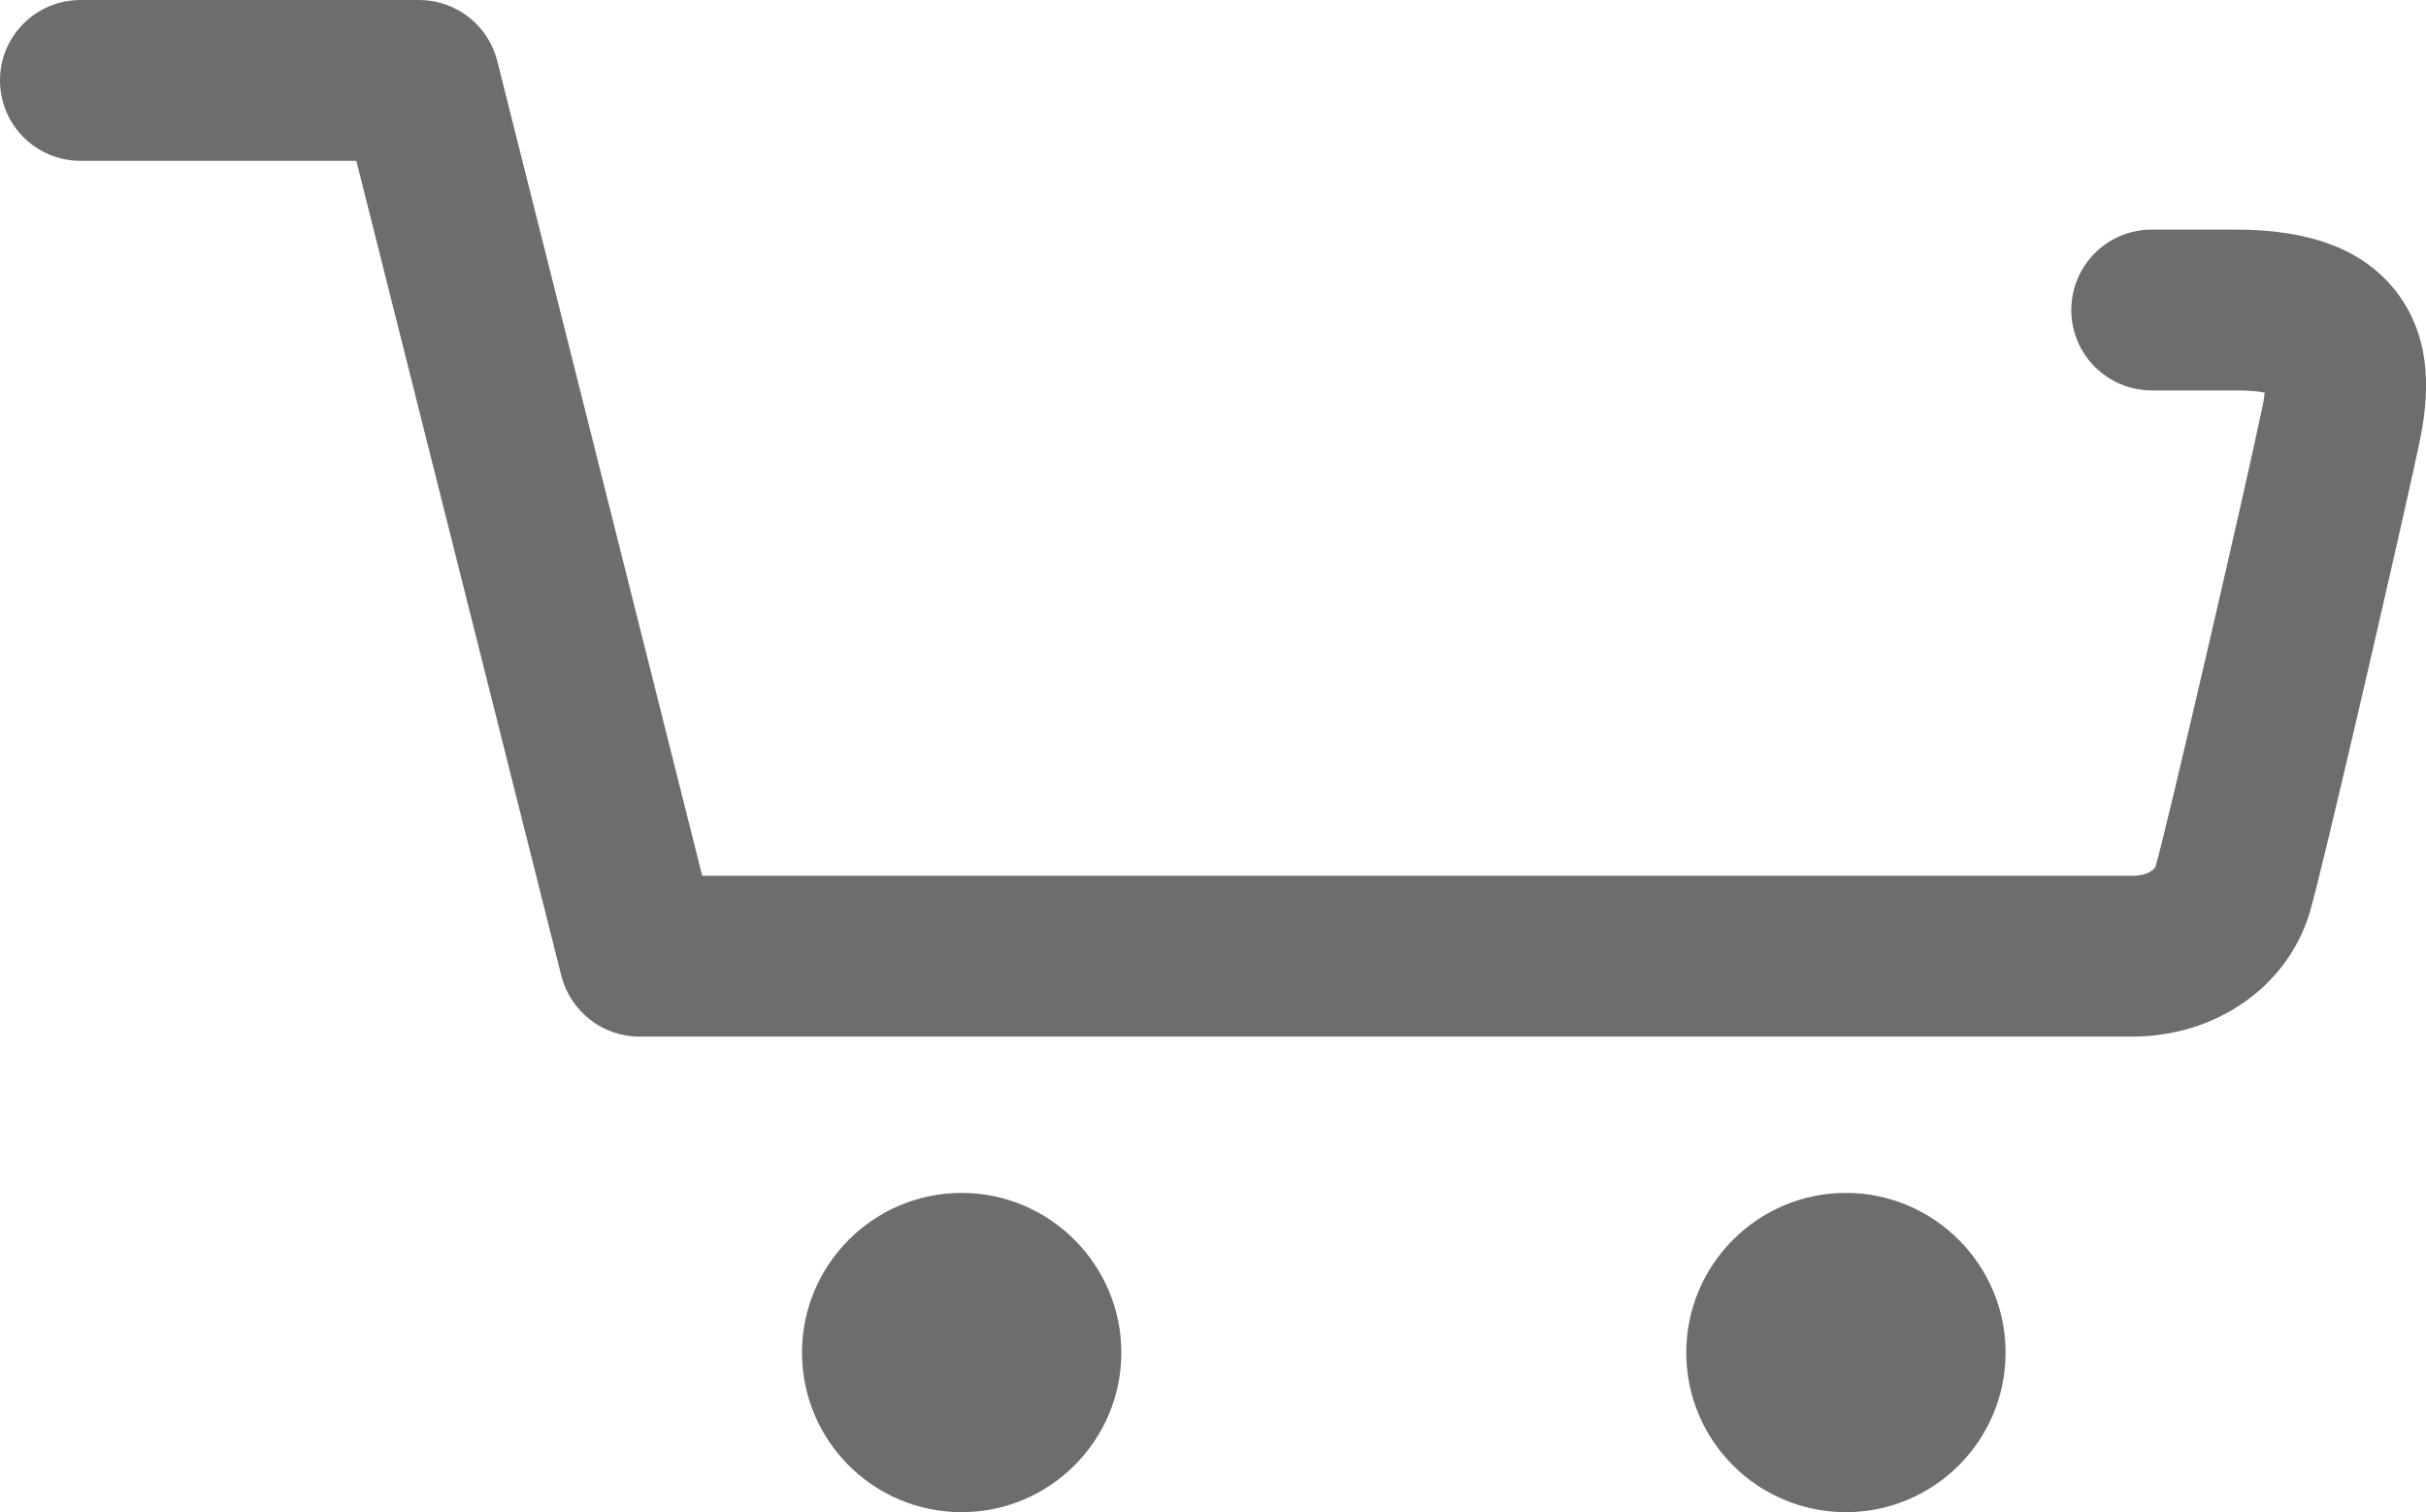
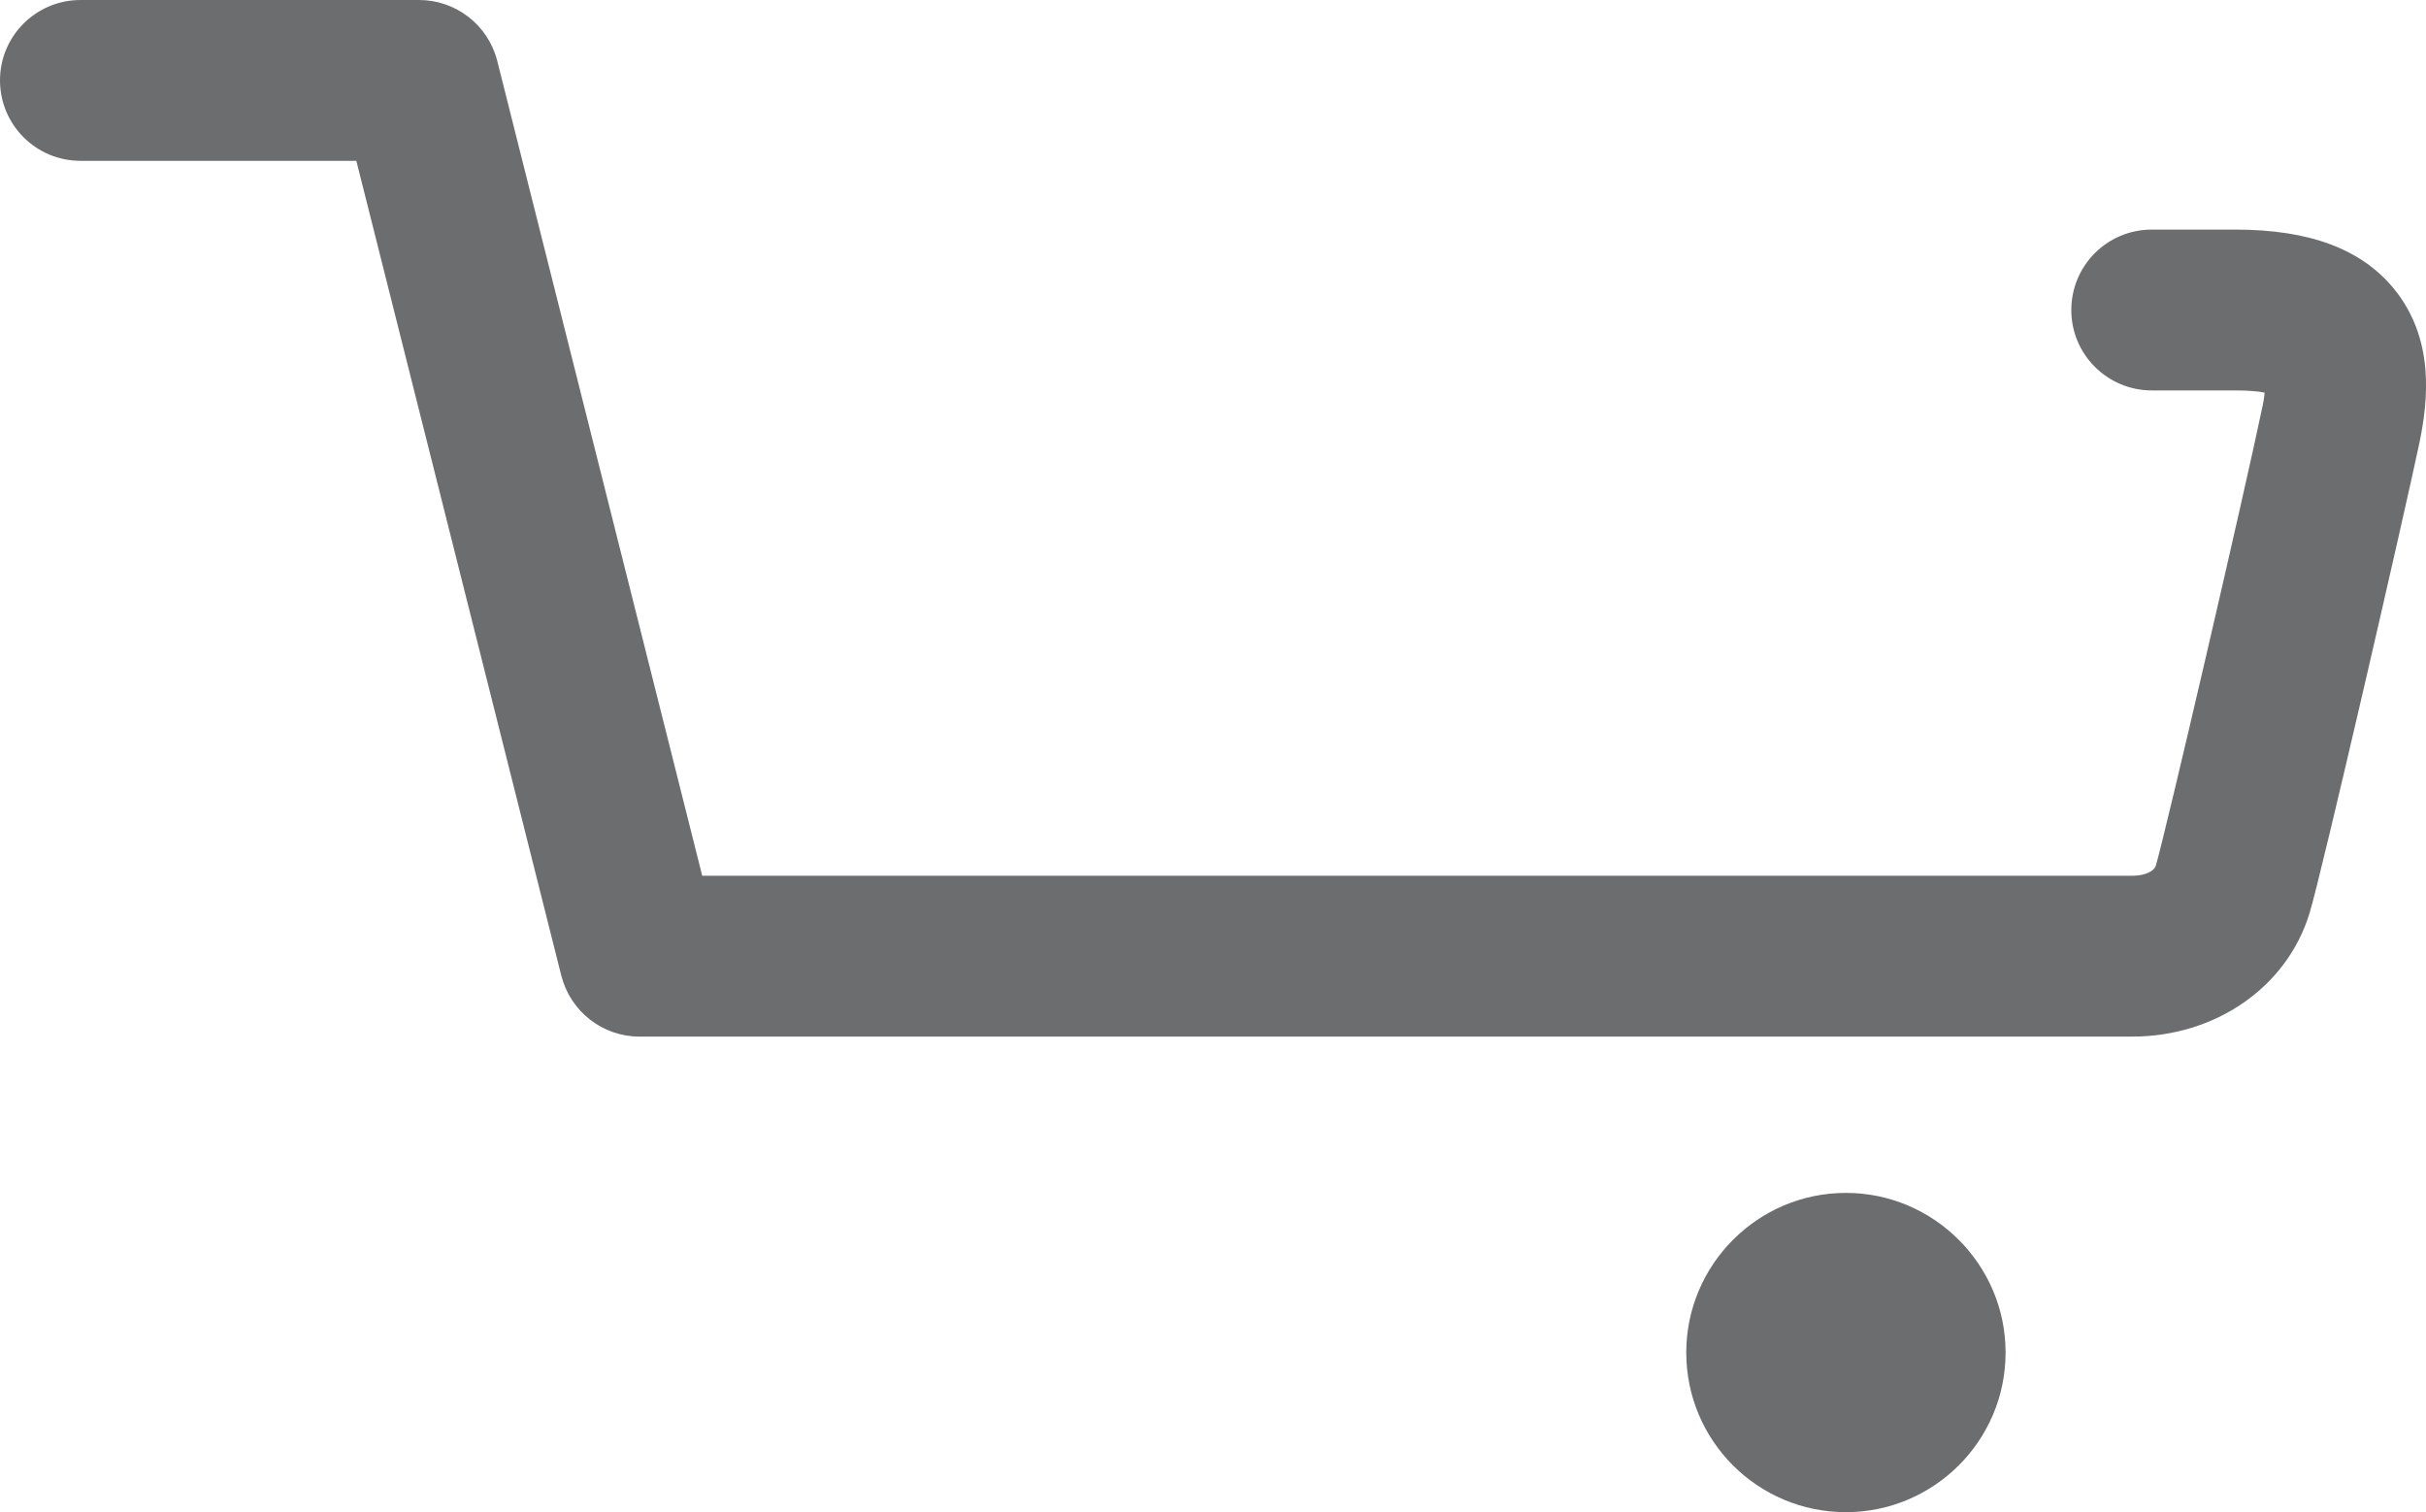
<svg xmlns="http://www.w3.org/2000/svg" version="1.1" id="Layer_1" x="0px" y="0px" width="29.493px" height="18.383px" viewBox="0 0 29.493 18.383" style="enable-background:new 0 0 29.493 18.383;" xml:space="preserve">
  <g>
    <path style="fill:#6C6D6F;" d="M25.92,12.601H7.773c-0.447,0-0.838-0.305-0.949-0.74L4.332,1.955H0.979   C0.438,1.955,0,1.518,0,0.976C0,0.438,0.438,0,0.979,0h4.115c0.449,0,0.84,0.304,0.951,0.74l2.492,9.906H25.92   c0.184,0,0.273-0.072,0.287-0.119c0.115-0.378,1.094-4.602,1.289-5.544c0.021-0.091,0.031-0.159,0.035-0.21   c-0.074-0.016-0.189-0.027-0.355-0.027H26.16c-0.541,0-0.979-0.438-0.979-0.976c0-0.544,0.438-0.979,0.979-0.979h1.016   c0.902,0,1.531,0.236,1.928,0.72c0.5,0.614,0.414,1.363,0.309,1.872c-0.168,0.803-1.184,5.222-1.336,5.718   C27.803,12,26.934,12.601,25.92,12.601z" />
  </g>
-   <path style="fill:#6C6D6F;" d="M11.691,14.501c-1.072,0-1.941,0.873-1.941,1.941c0,1.072,0.869,1.94,1.941,1.94  c1.068,0,1.941-0.868,1.941-1.94C13.633,15.375,12.76,14.501,11.691,14.501z" />
  <path style="fill:#6C6D6F;" d="M22.441,14.501c-1.072,0-1.941,0.873-1.941,1.941c0,1.072,0.869,1.94,1.941,1.94  c1.068,0,1.941-0.868,1.941-1.94C24.383,15.375,23.51,14.501,22.441,14.501z" />
</svg>